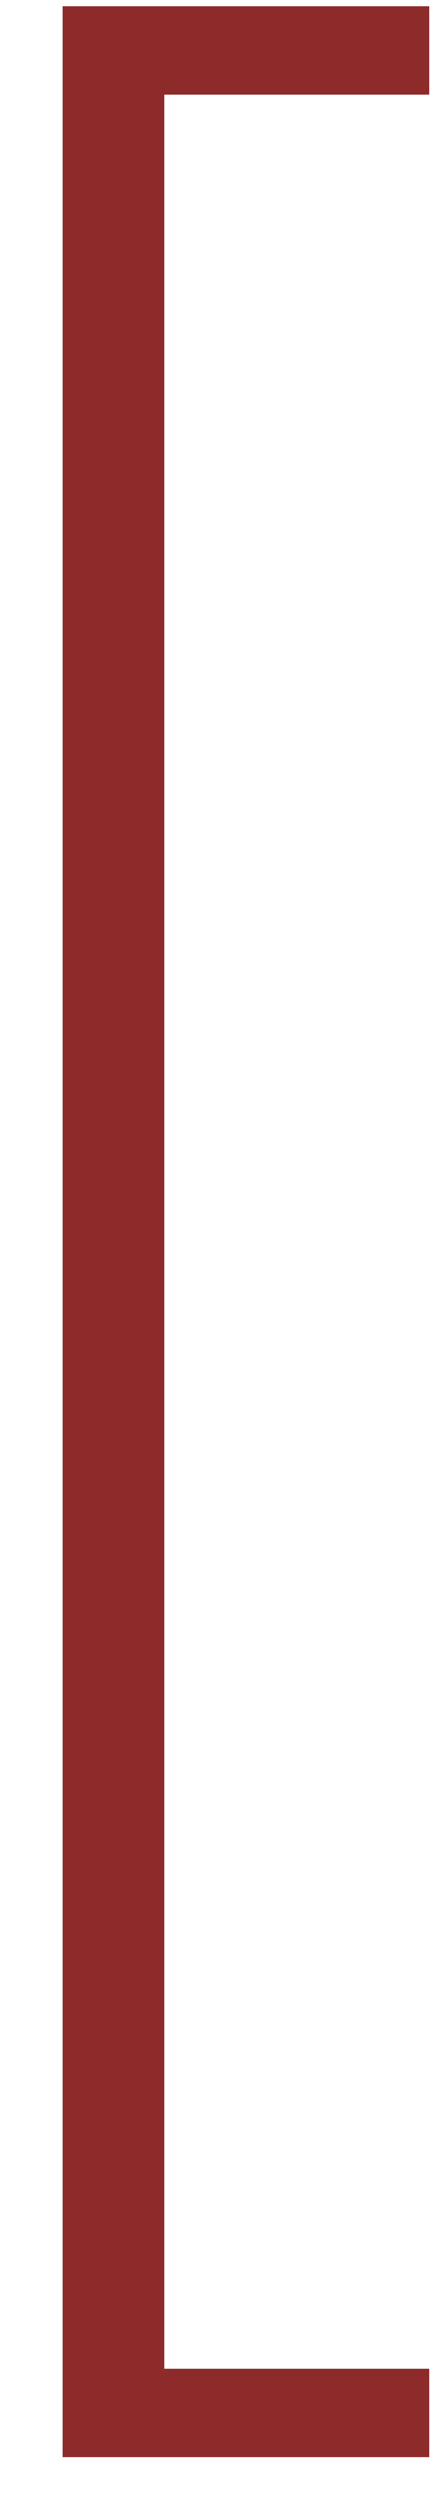
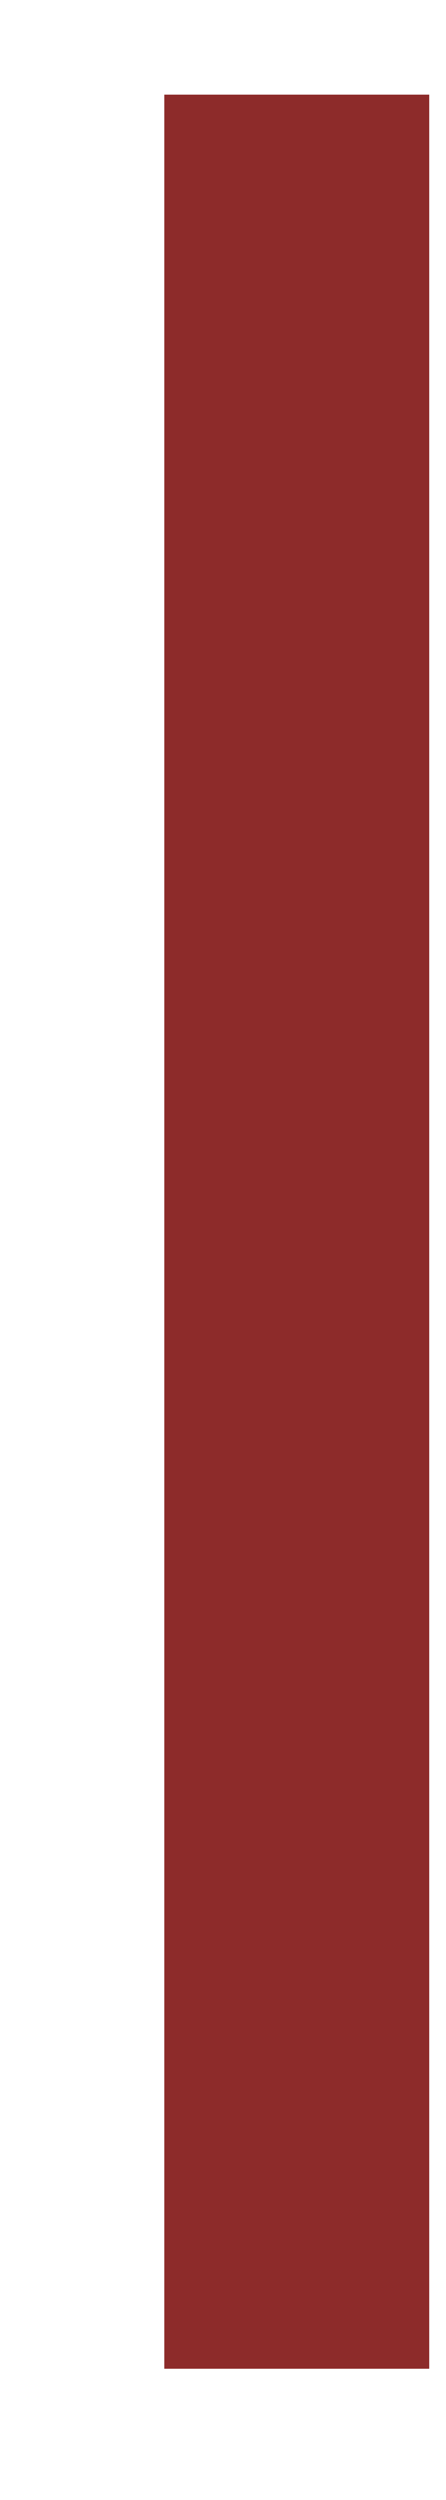
<svg xmlns="http://www.w3.org/2000/svg" width="5" height="28" viewBox="0 0 5 28" fill="none">
-   <path d="M1.842 1.06V26.53H4.812V27.52H0.702V0.07H4.812V1.06H1.842Z" fill="#8D2B2A" />
+   <path d="M1.842 1.06V26.53H4.812V27.52V0.07H4.812V1.06H1.842Z" fill="#8D2B2A" />
</svg>